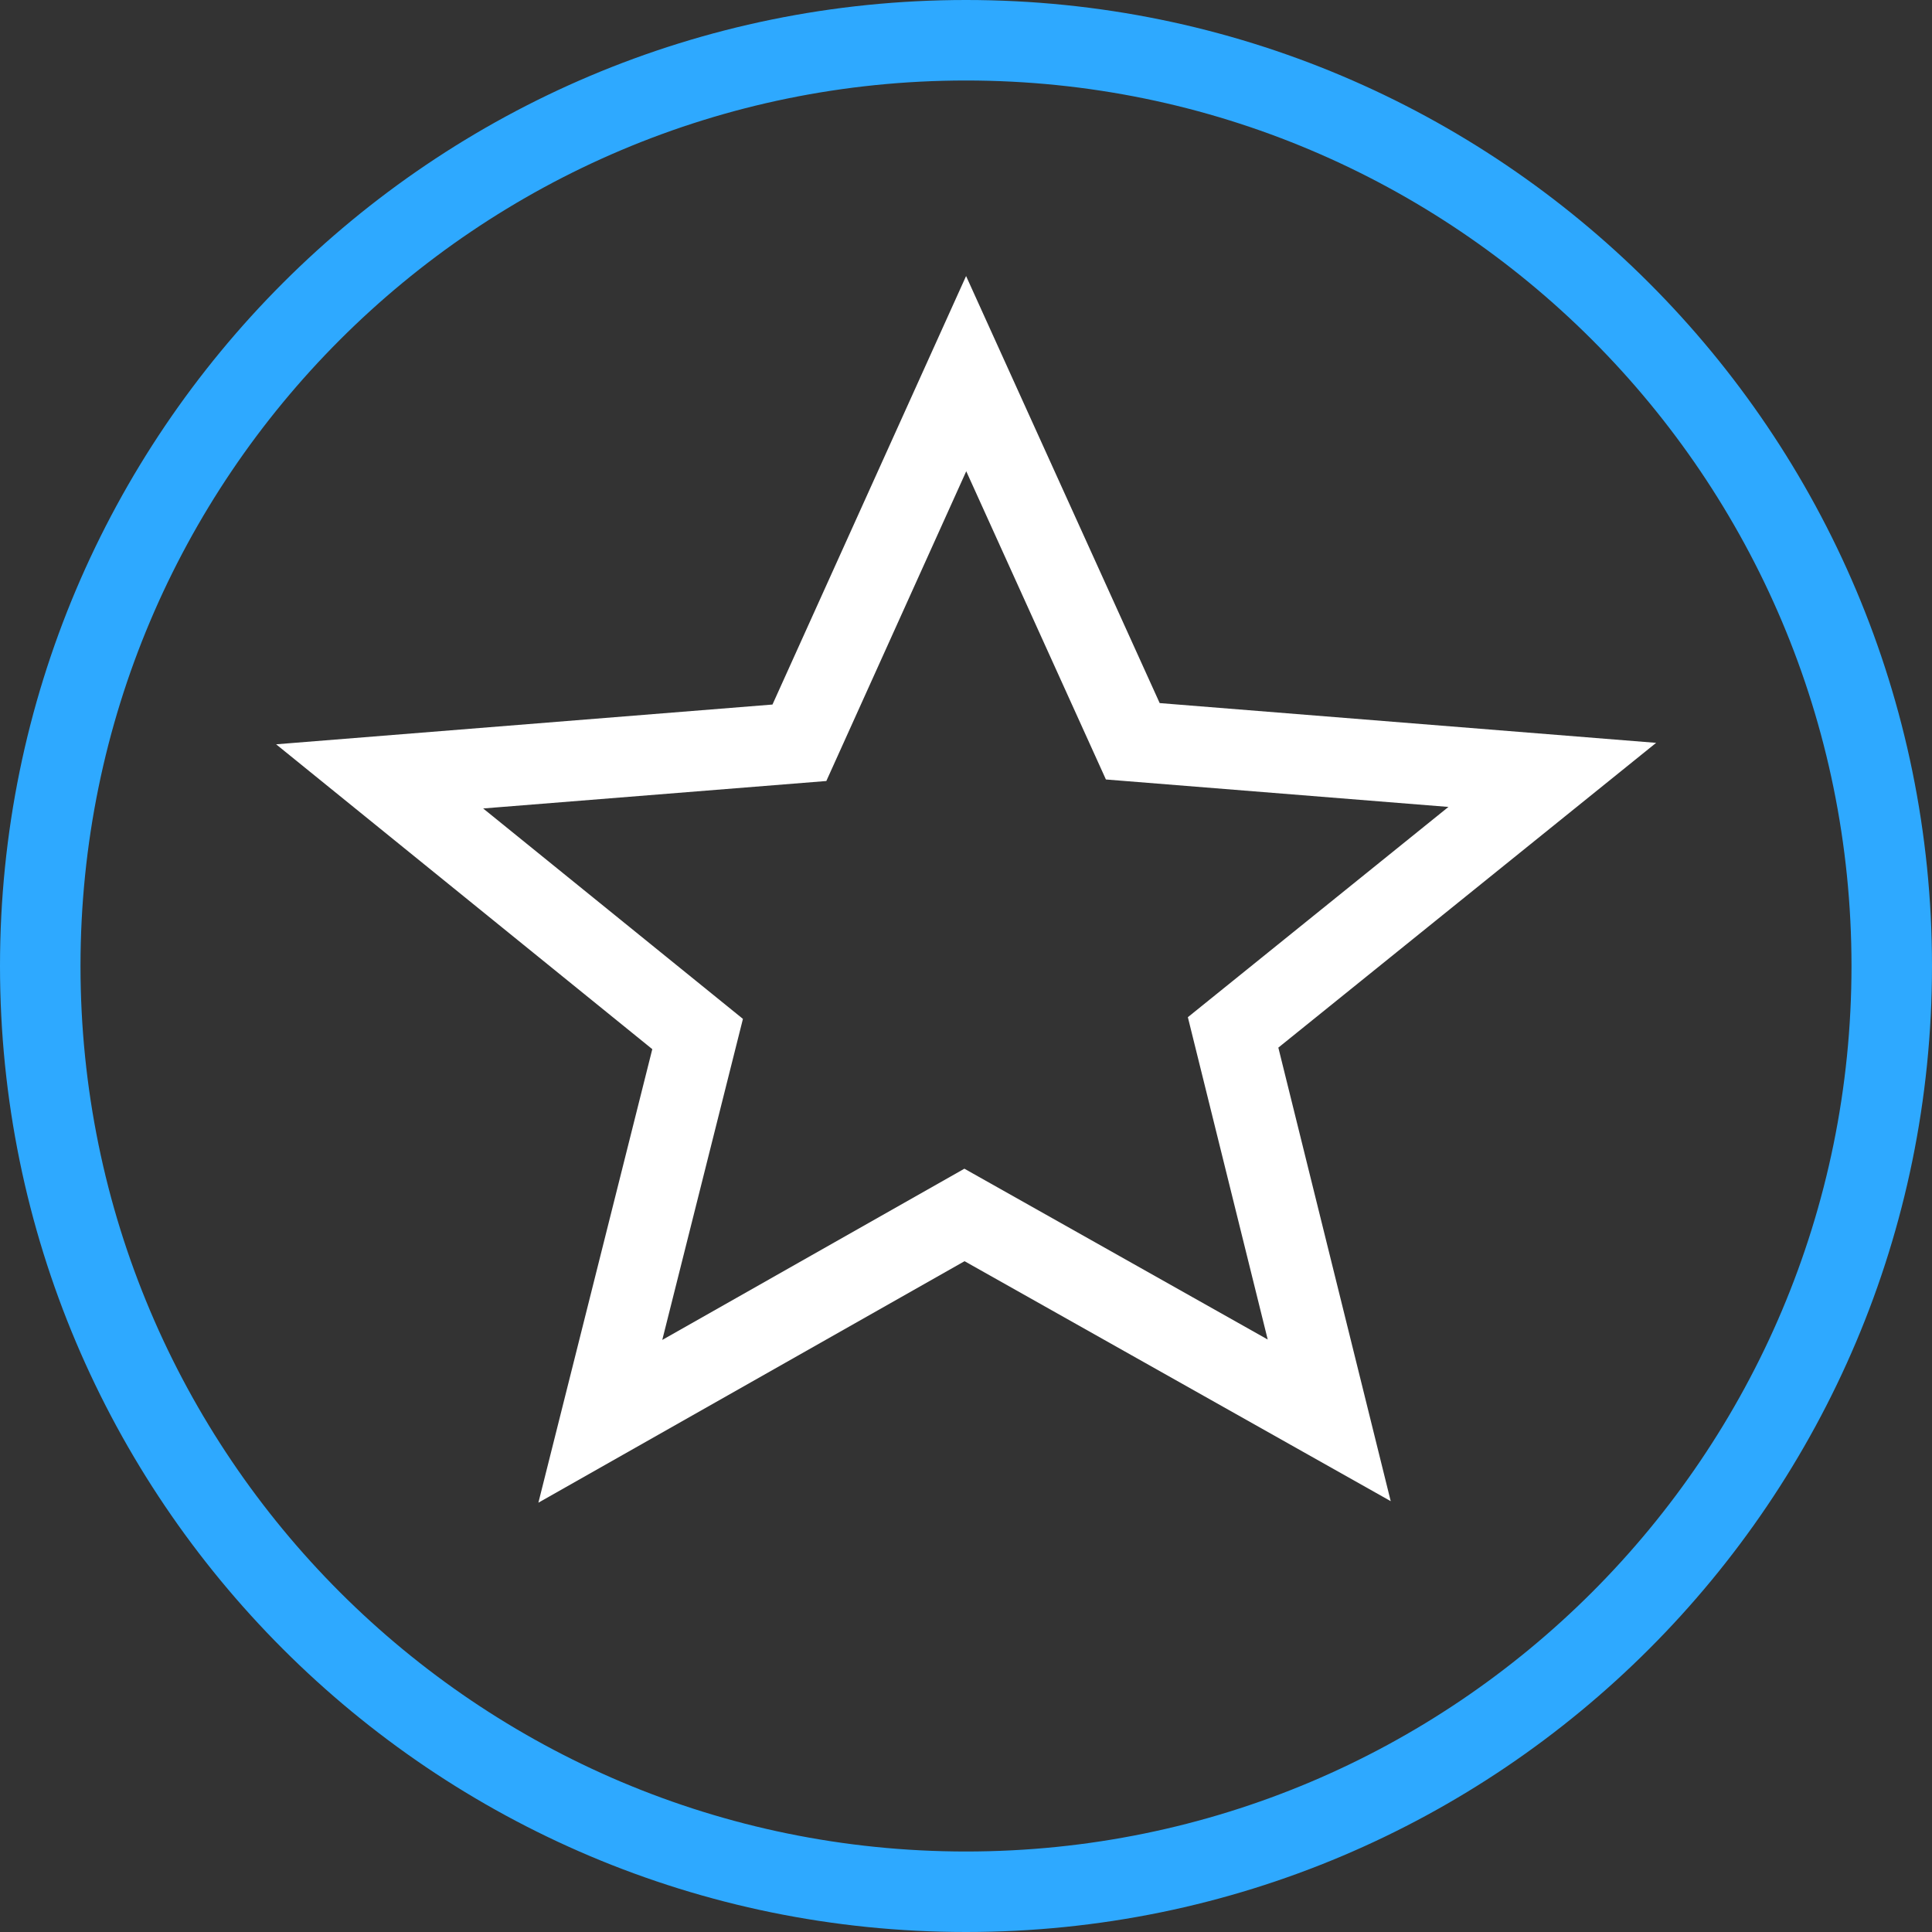
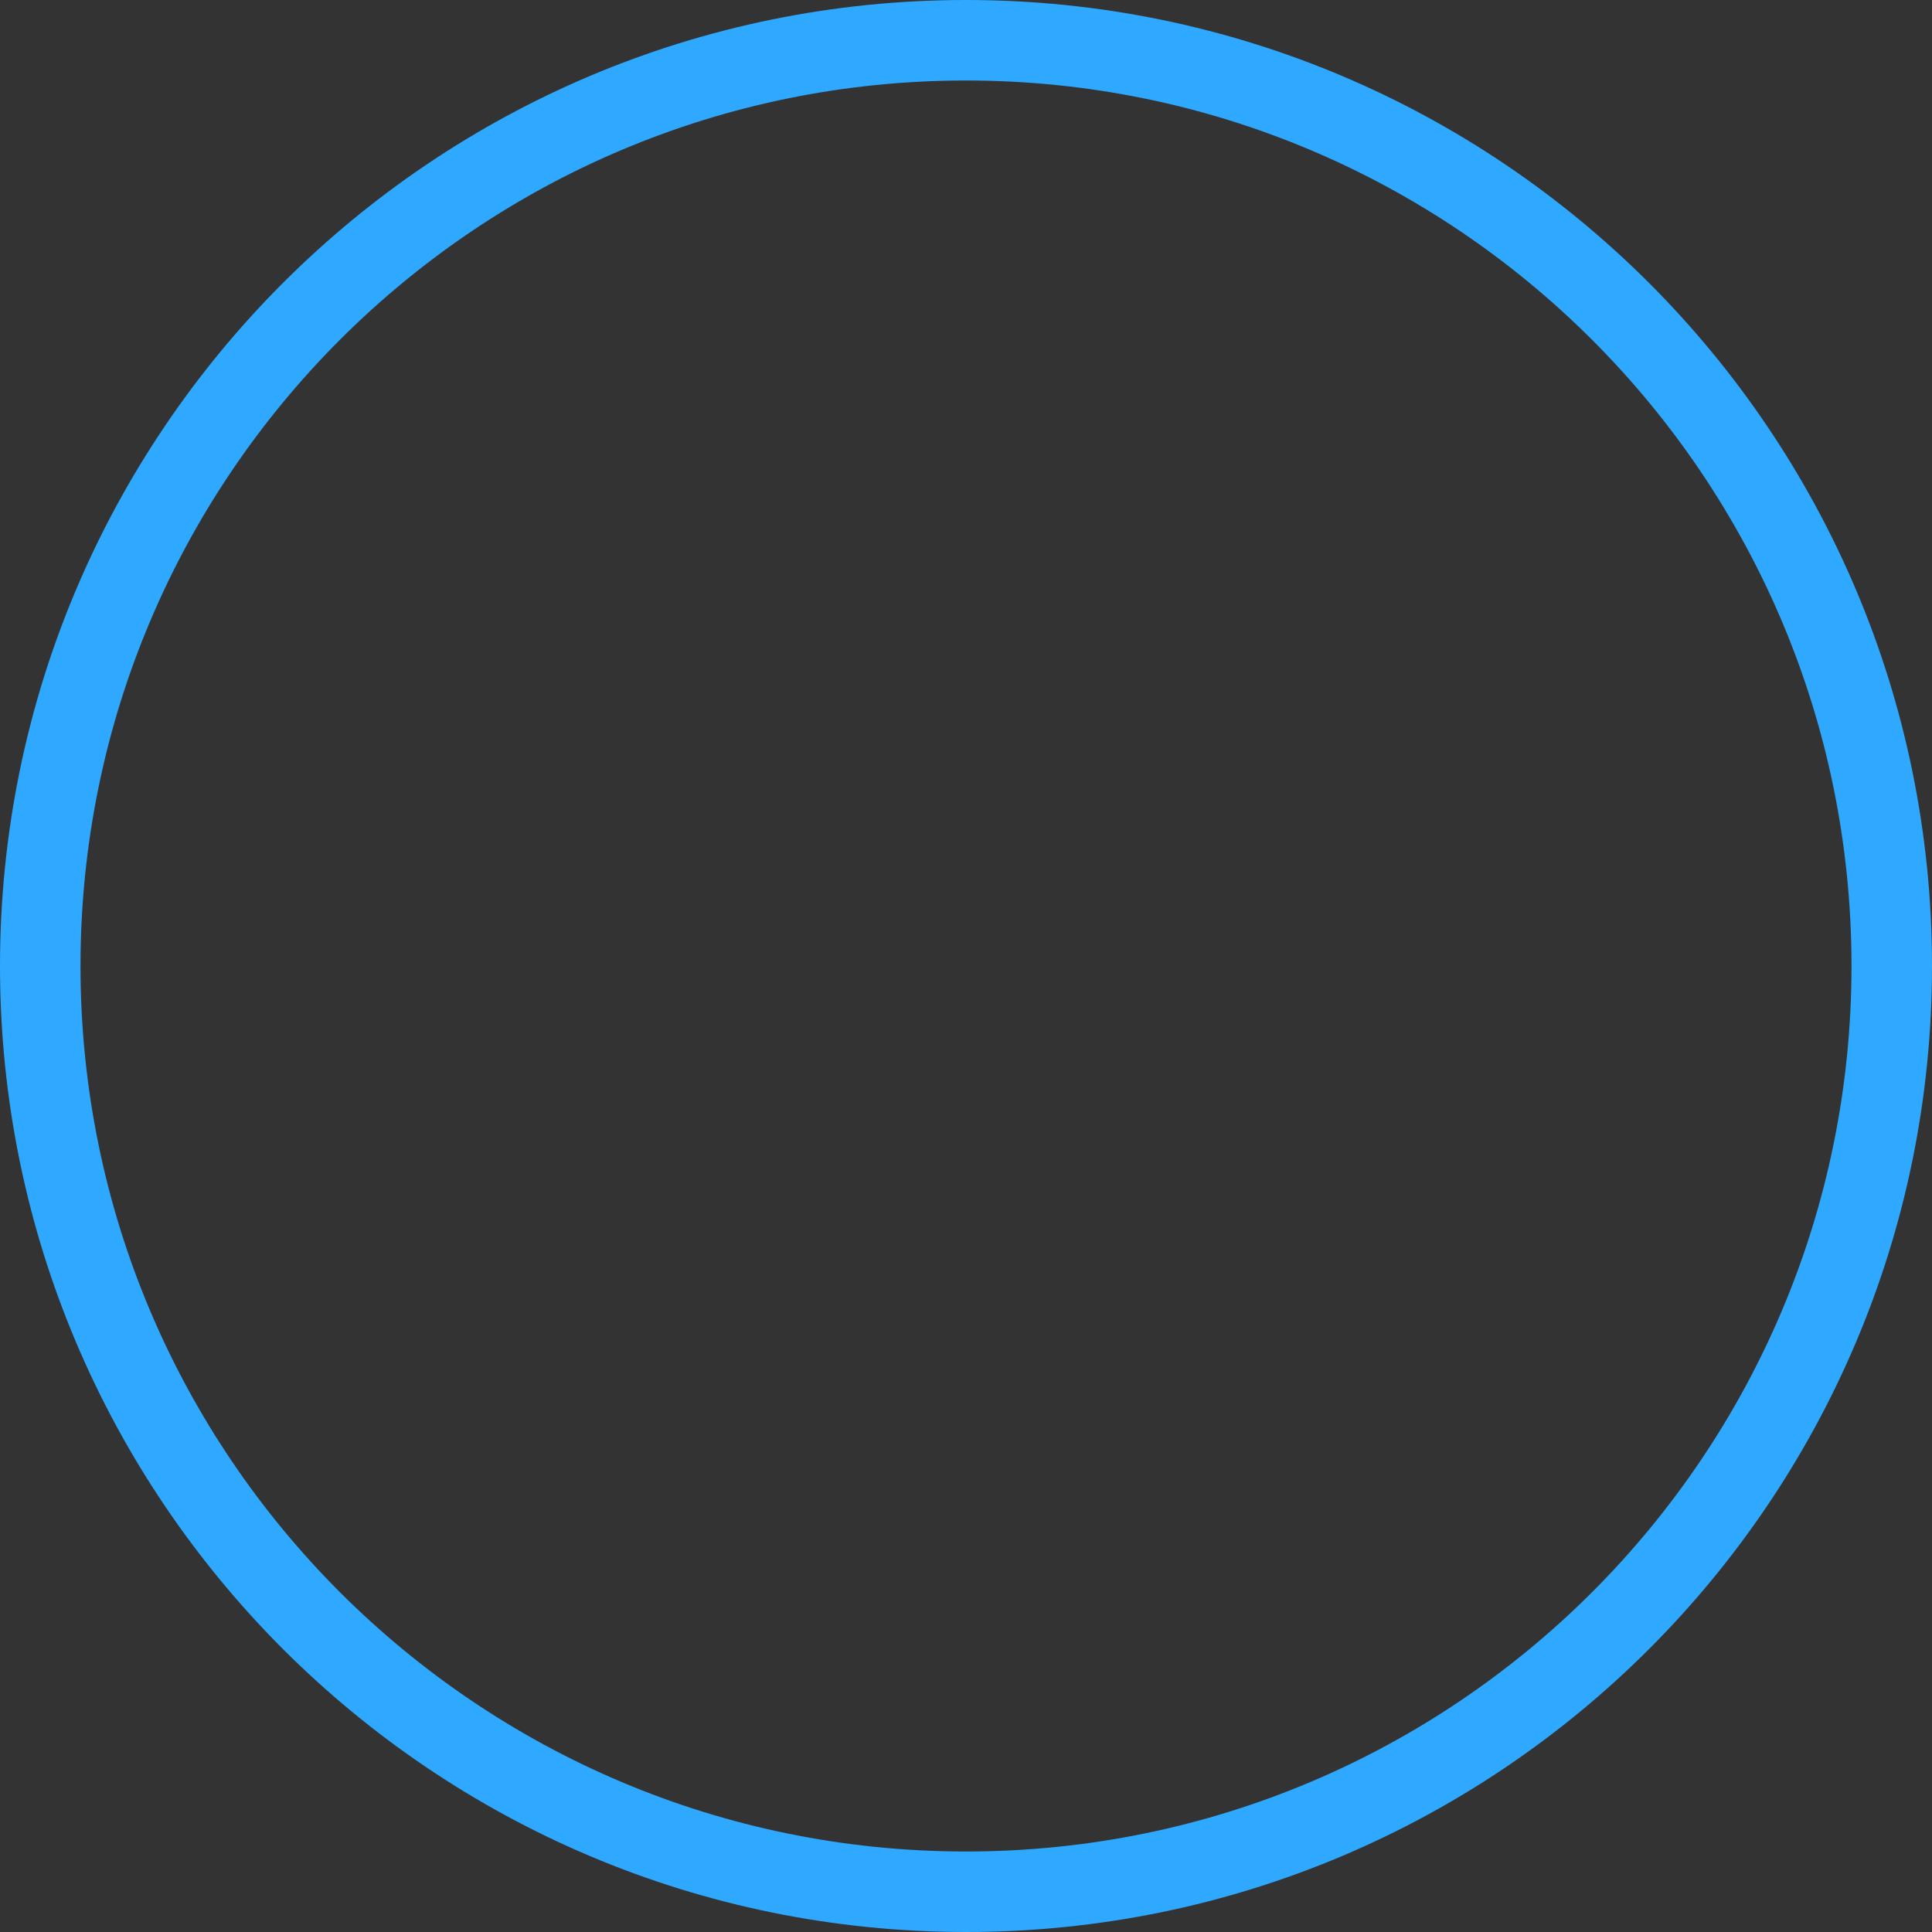
<svg xmlns="http://www.w3.org/2000/svg" width="24" height="24" viewBox="0 0 24 24" fill="none">
  <rect x="0" y="0" width="24" height="24" fill="#333333" stroke="none" />
  <path fill-rule="evenodd" clip-rule="evenodd" d="M12 23C18.075 23 23 18.075 23 12C23 5.925 18.075 1 12 1C5.925 1 1 5.925 1 12C1 18.075 5.925 23 12 23ZM24 12C24 18.627 18.627 24 12 24C5.373 24 0 18.627 0 12C0 5.373 5.373 0 12 0C18.627 0 24 5.373 24 12Z" fill="#2EA9FF" />
-   <path fill-rule="evenodd" clip-rule="evenodd" d="M11.98 14.518L15.748 16.64L14.756 12.636L17.993 10.024L13.738 9.683L12.003 5.854L10.265 9.702L6.002 10.043L9.229 12.657L8.227 16.645L11.98 14.518ZM6.688 18.667L8.103 13.033L3.43 9.246L9.596 8.752L12.001 3.429L14.406 8.734L20.573 9.228L15.88 13.014L17.276 18.648L11.982 15.667L6.688 18.667Z" fill="white" />
</svg>